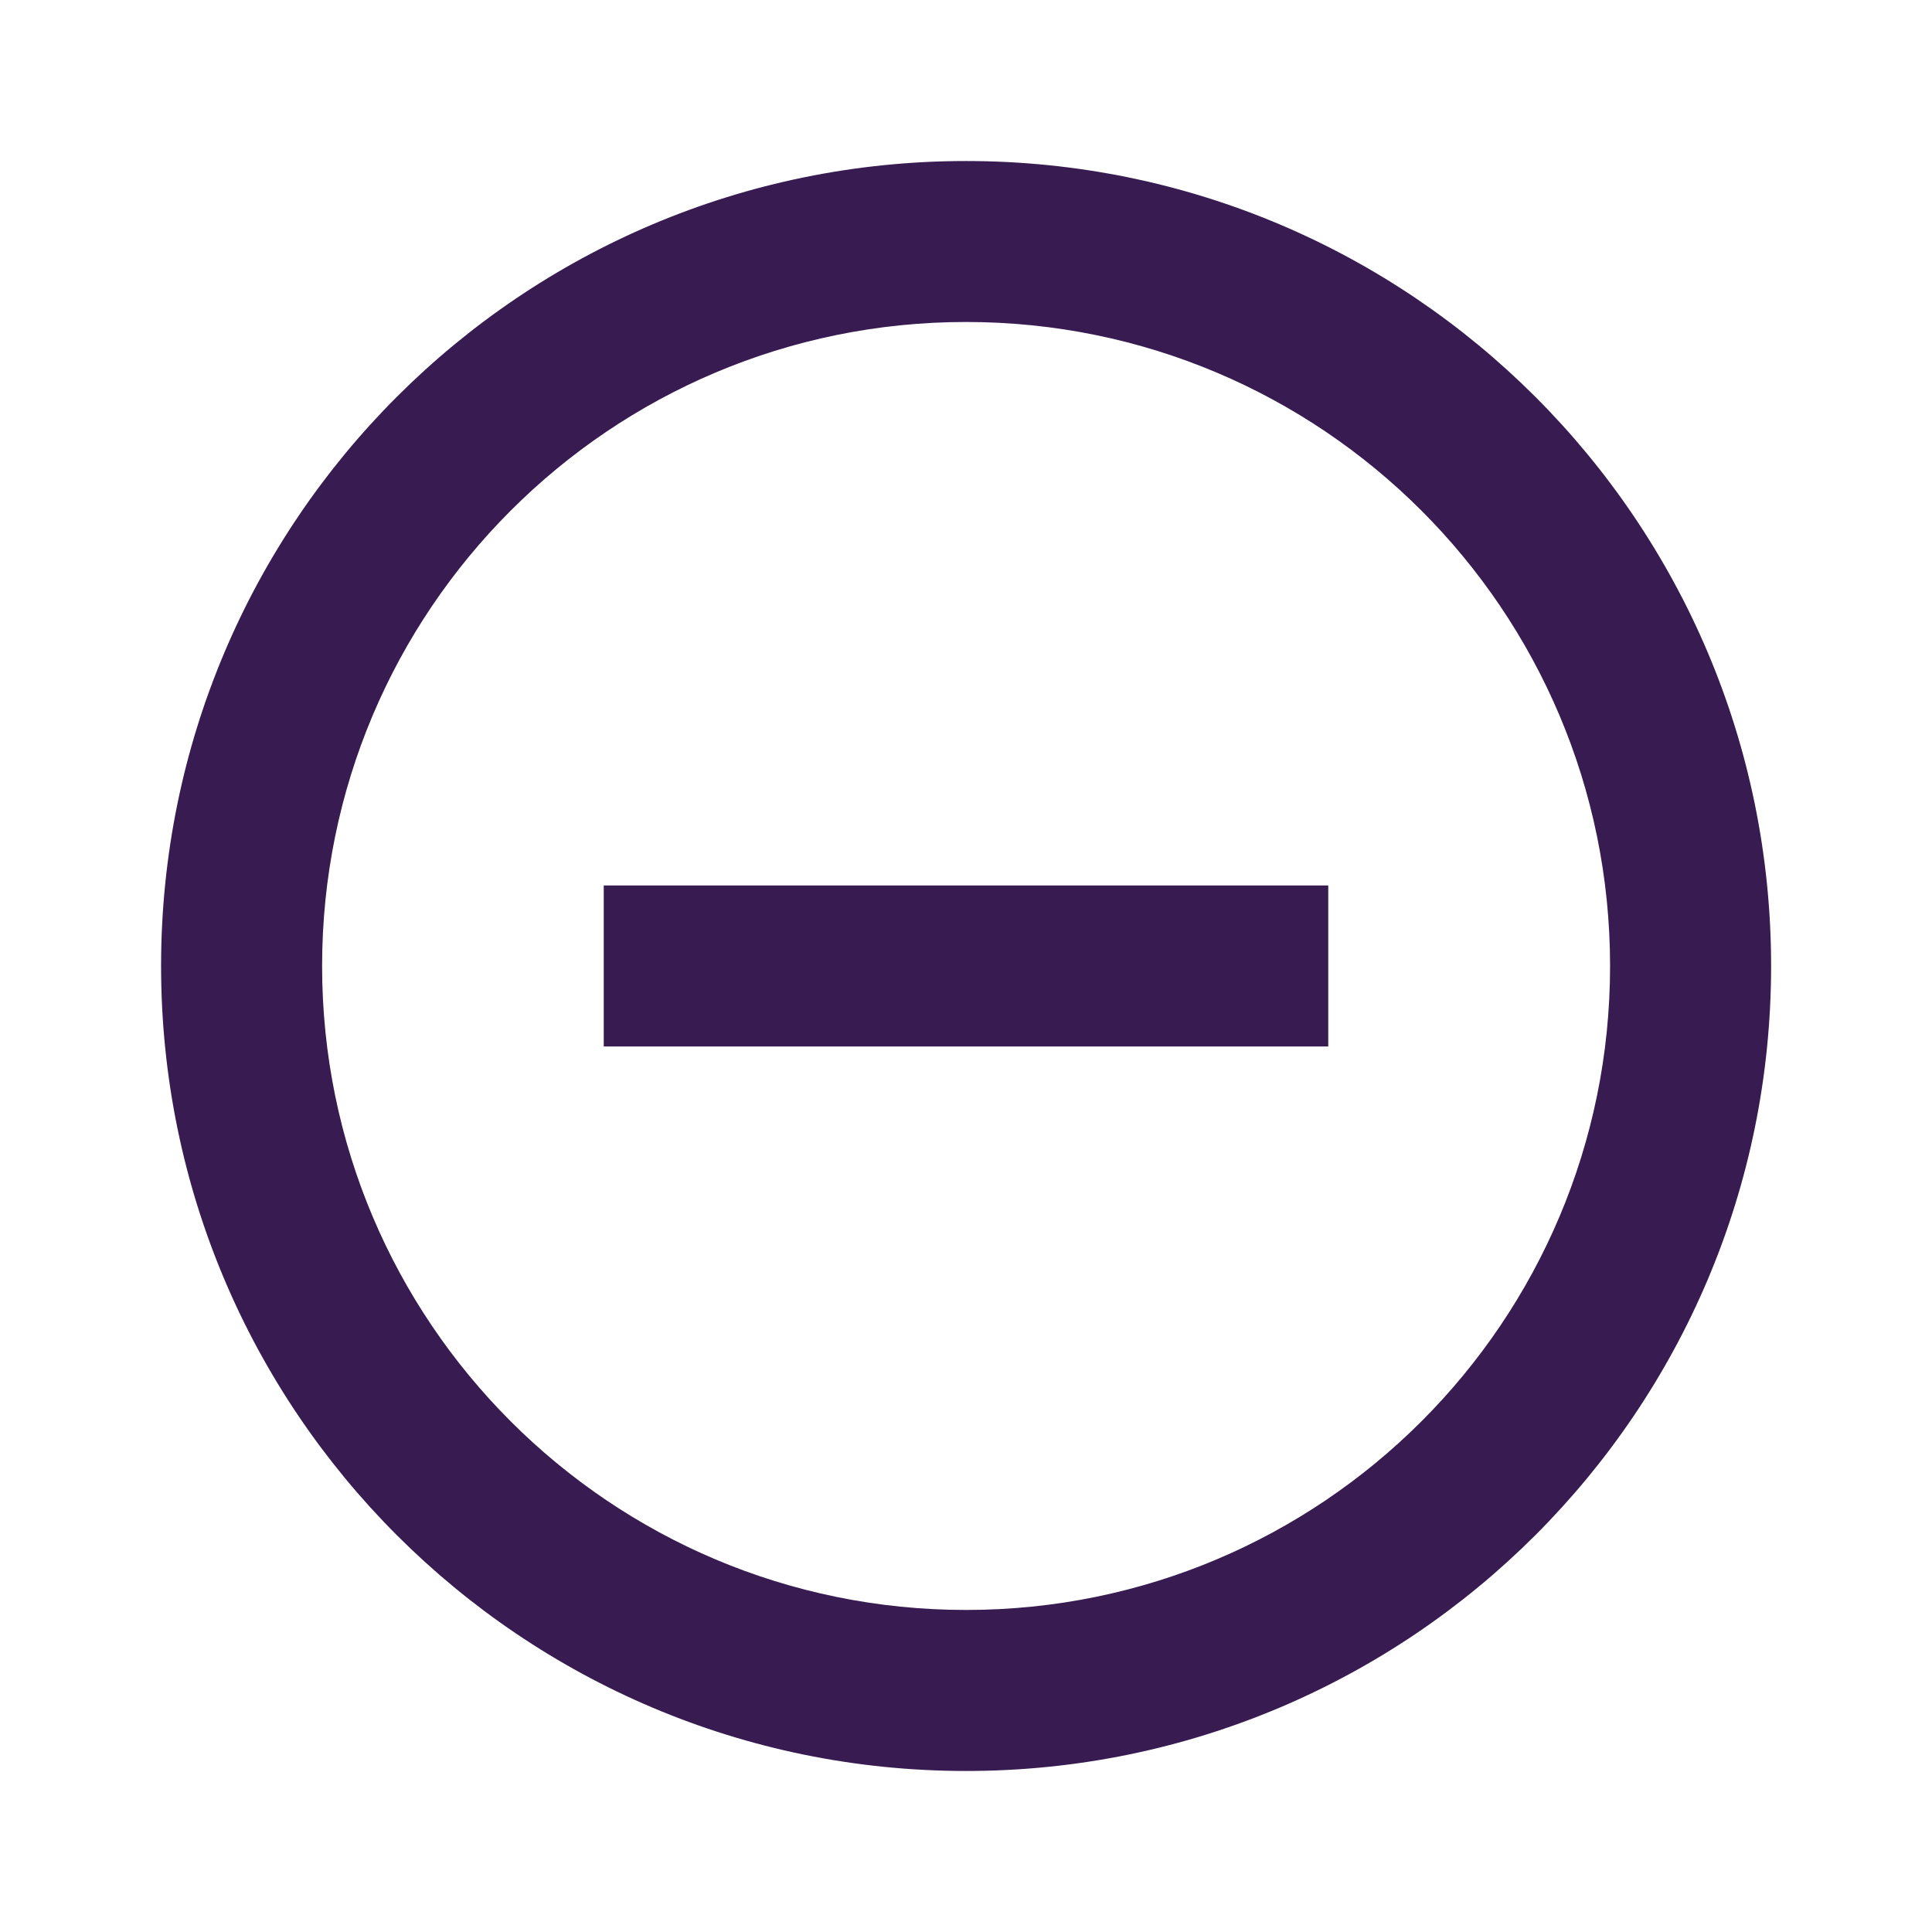
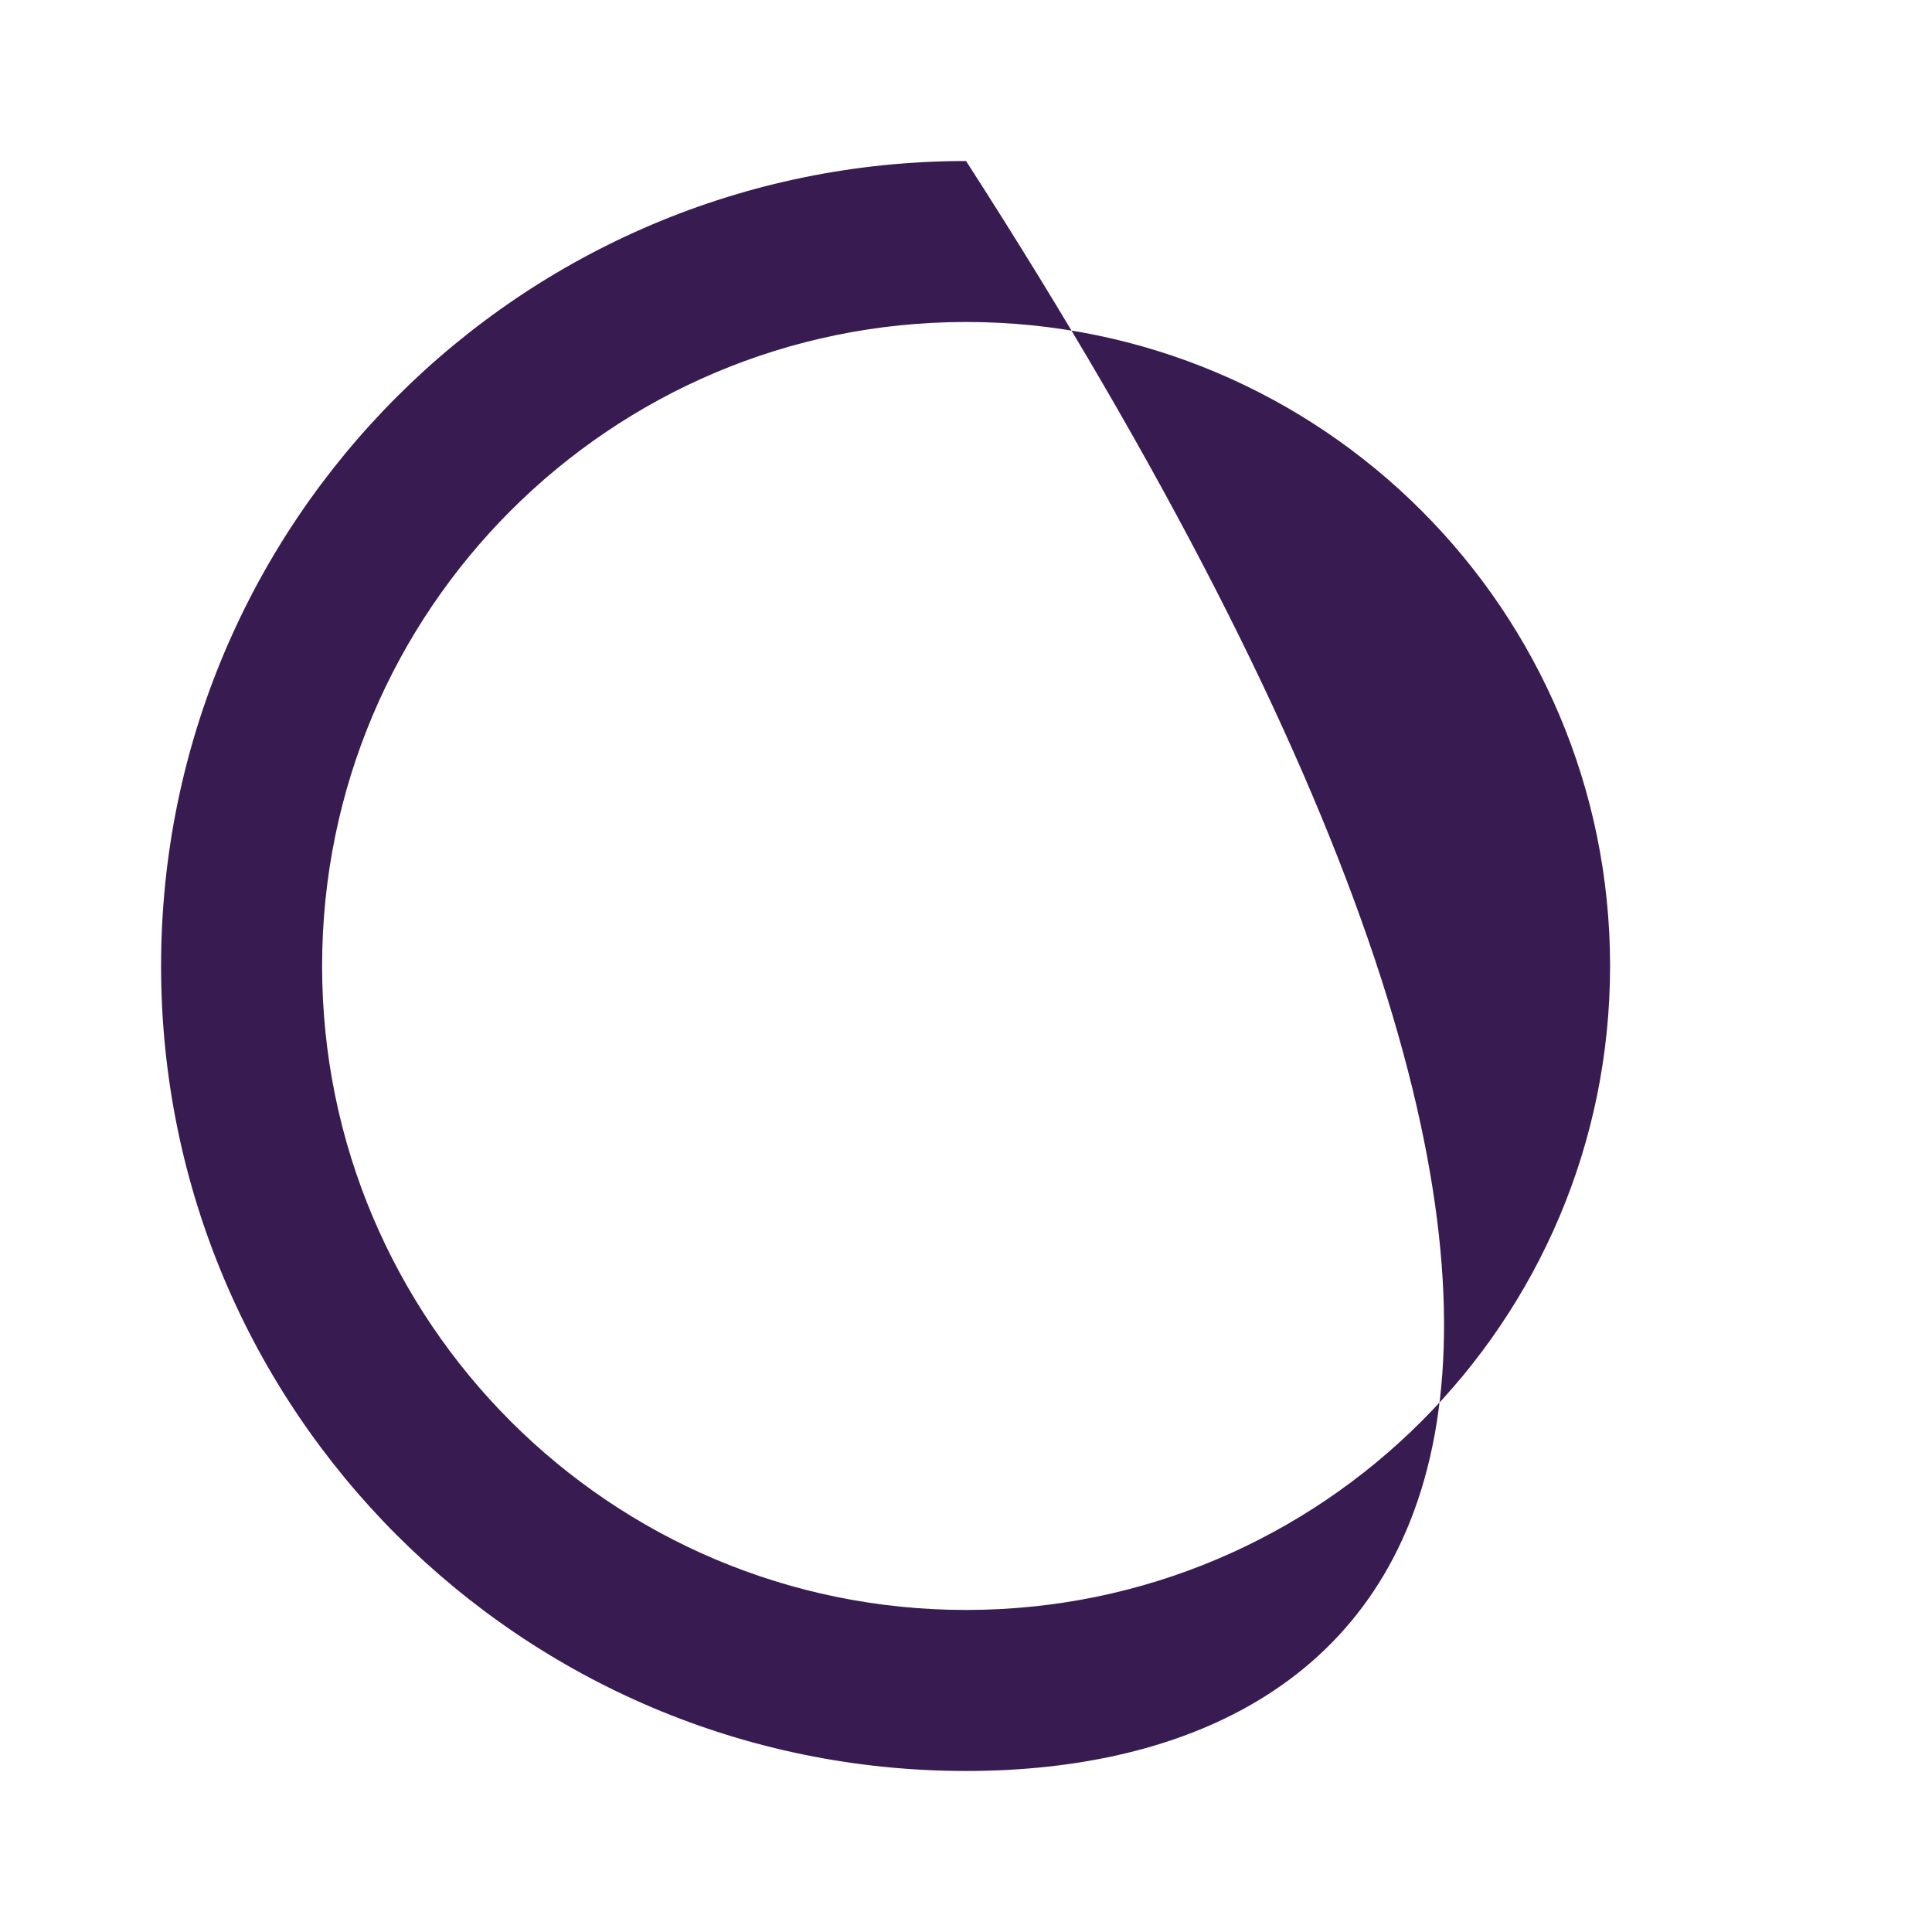
<svg xmlns="http://www.w3.org/2000/svg" width="32" height="32" viewBox="0 0 32 32" fill="none">
-   <path fill-rule="evenodd" clip-rule="evenodd" d="M16.001 5.333C10.11 5.333 5.335 10.109 5.335 16C5.335 21.891 10.11 26.666 16.001 26.666C21.892 26.666 26.668 21.891 26.668 16C26.668 10.109 21.892 5.333 16.001 5.333ZM2.668 16C2.668 8.636 8.638 2.667 16.001 2.667C23.365 2.667 29.335 8.636 29.335 16C29.335 23.364 23.365 29.333 16.001 29.333C8.638 29.333 2.668 23.364 2.668 16Z" fill="#371B51" />
-   <path fill-rule="evenodd" clip-rule="evenodd" d="M22 17.333H10V14.666H22V17.333Z" fill="#371B51" />
+   <path fill-rule="evenodd" clip-rule="evenodd" d="M16.001 5.333C10.11 5.333 5.335 10.109 5.335 16C5.335 21.891 10.11 26.666 16.001 26.666C21.892 26.666 26.668 21.891 26.668 16C26.668 10.109 21.892 5.333 16.001 5.333ZM2.668 16C2.668 8.636 8.638 2.667 16.001 2.667C29.335 23.364 23.365 29.333 16.001 29.333C8.638 29.333 2.668 23.364 2.668 16Z" fill="#371B51" />
</svg>